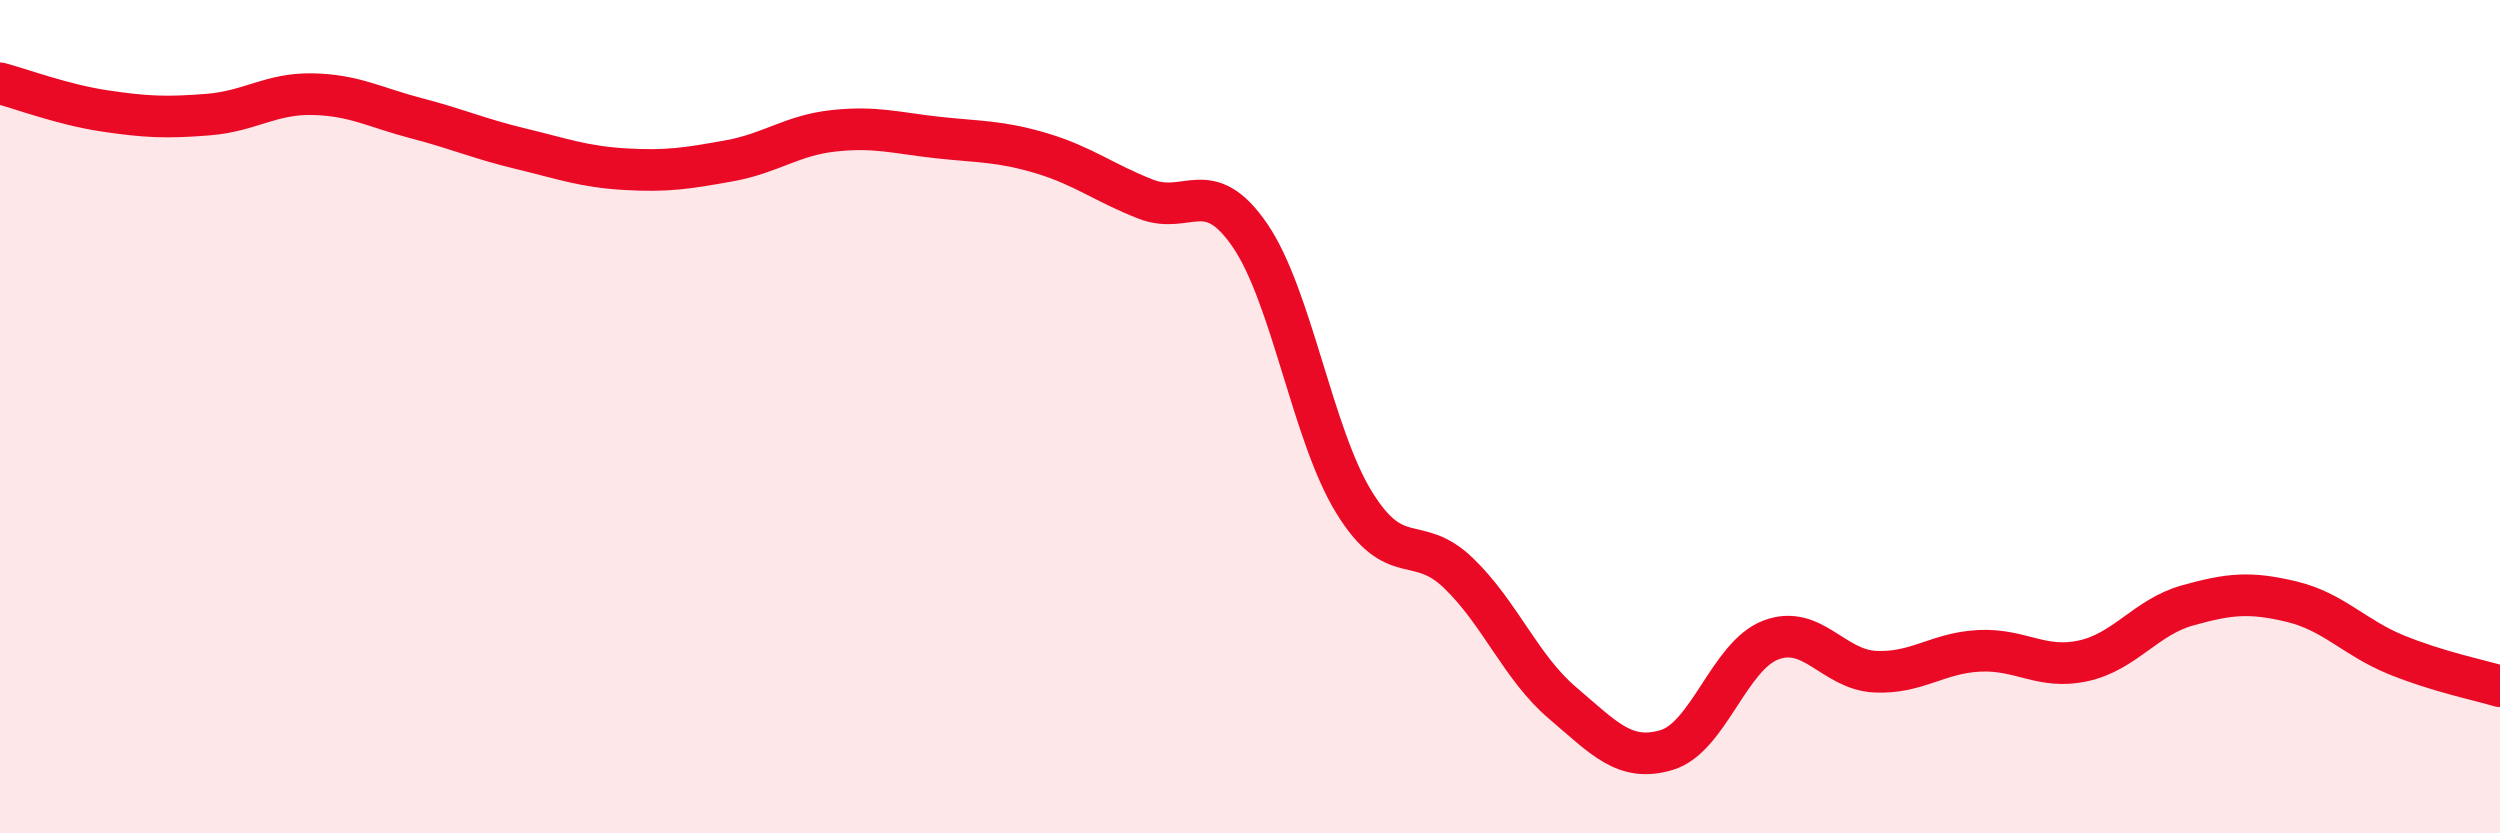
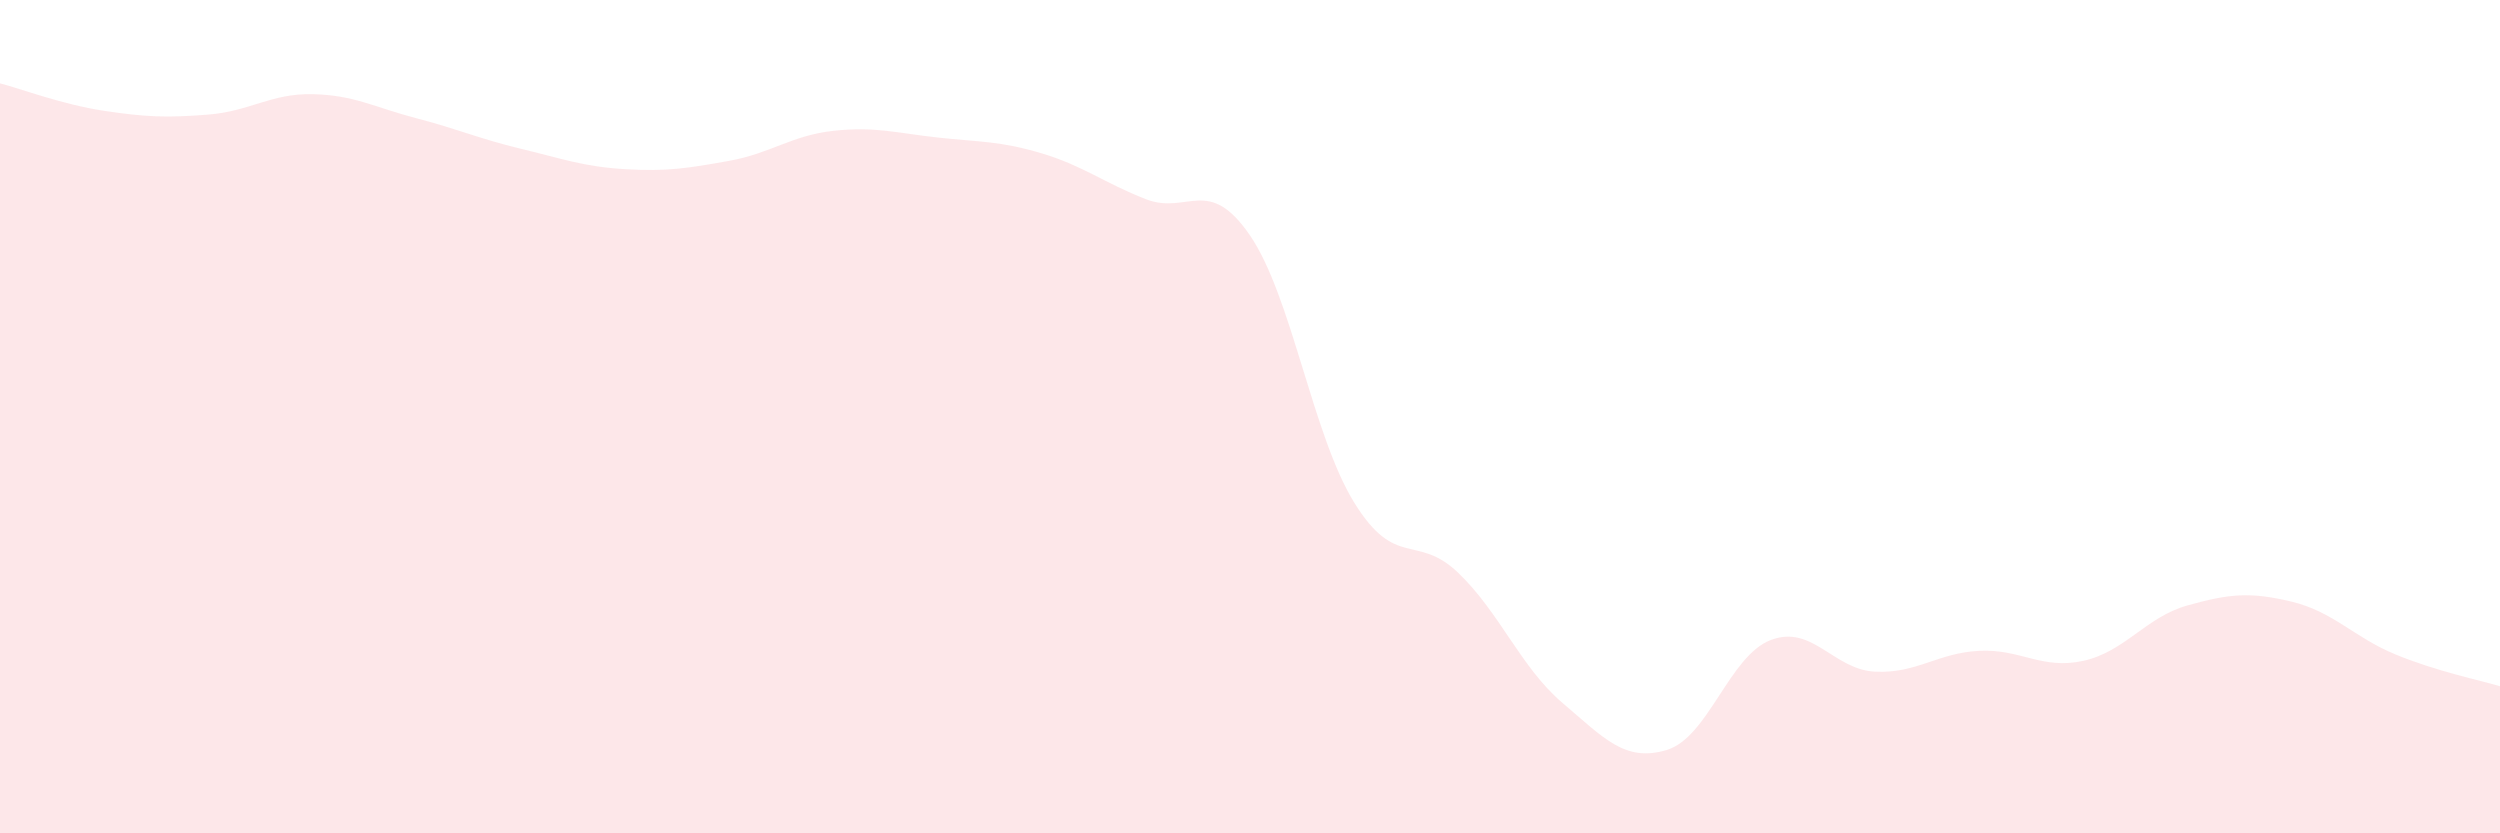
<svg xmlns="http://www.w3.org/2000/svg" width="60" height="20" viewBox="0 0 60 20">
  <path d="M 0,2 C 0.5,2.13 1.5,2.51 2.5,2.66 C 3.5,2.81 4,2.83 5,2.75 C 6,2.67 6.5,2.24 7.5,2.26 C 8.5,2.28 9,2.58 10,2.84 C 11,3.1 11.5,3.33 12.5,3.57 C 13.5,3.81 14,4 15,4.06 C 16,4.12 16.5,4.04 17.5,3.86 C 18.5,3.68 19,3.25 20,3.14 C 21,3.03 21.5,3.19 22.5,3.3 C 23.5,3.41 24,3.38 25,3.68 C 26,3.98 26.5,4.39 27.5,4.78 C 28.5,5.17 29,4.19 30,5.65 C 31,7.11 31.5,10.44 32.5,12.06 C 33.5,13.68 34,12.79 35,13.75 C 36,14.71 36.5,16.02 37.5,16.87 C 38.5,17.72 39,18.3 40,18 C 41,17.7 41.5,15.74 42.5,15.36 C 43.5,14.98 44,16.07 45,16.12 C 46,16.17 46.5,15.67 47.5,15.62 C 48.5,15.57 49,16.08 50,15.86 C 51,15.64 51.5,14.81 52.5,14.53 C 53.5,14.25 54,14.2 55,14.44 C 56,14.68 56.5,15.3 57.5,15.71 C 58.5,16.12 59.5,16.32 60,16.47L60 20L0 20Z" fill="#EB0A25" opacity="0.1" stroke-linecap="round" stroke-linejoin="round" />
-   <path d="M 0,2 C 0.5,2.13 1.5,2.51 2.5,2.66 C 3.5,2.81 4,2.83 5,2.75 C 6,2.67 6.5,2.24 7.5,2.26 C 8.5,2.28 9,2.58 10,2.84 C 11,3.1 11.5,3.33 12.5,3.57 C 13.5,3.81 14,4 15,4.06 C 16,4.12 16.5,4.04 17.5,3.86 C 18.5,3.68 19,3.25 20,3.14 C 21,3.03 21.5,3.19 22.5,3.3 C 23.5,3.41 24,3.38 25,3.68 C 26,3.98 26.5,4.39 27.5,4.78 C 28.5,5.17 29,4.19 30,5.65 C 31,7.11 31.5,10.44 32.5,12.06 C 33.5,13.68 34,12.79 35,13.75 C 36,14.71 36.5,16.02 37.5,16.87 C 38.5,17.72 39,18.3 40,18 C 41,17.7 41.5,15.74 42.5,15.36 C 43.5,14.98 44,16.07 45,16.12 C 46,16.17 46.5,15.67 47.5,15.62 C 48.5,15.57 49,16.08 50,15.86 C 51,15.64 51.5,14.81 52.5,14.53 C 53.5,14.25 54,14.2 55,14.44 C 56,14.68 56.5,15.3 57.5,15.71 C 58.5,16.12 59.5,16.32 60,16.47" stroke="#EB0A25" stroke-width="1" fill="none" stroke-linecap="round" stroke-linejoin="round" />
</svg>